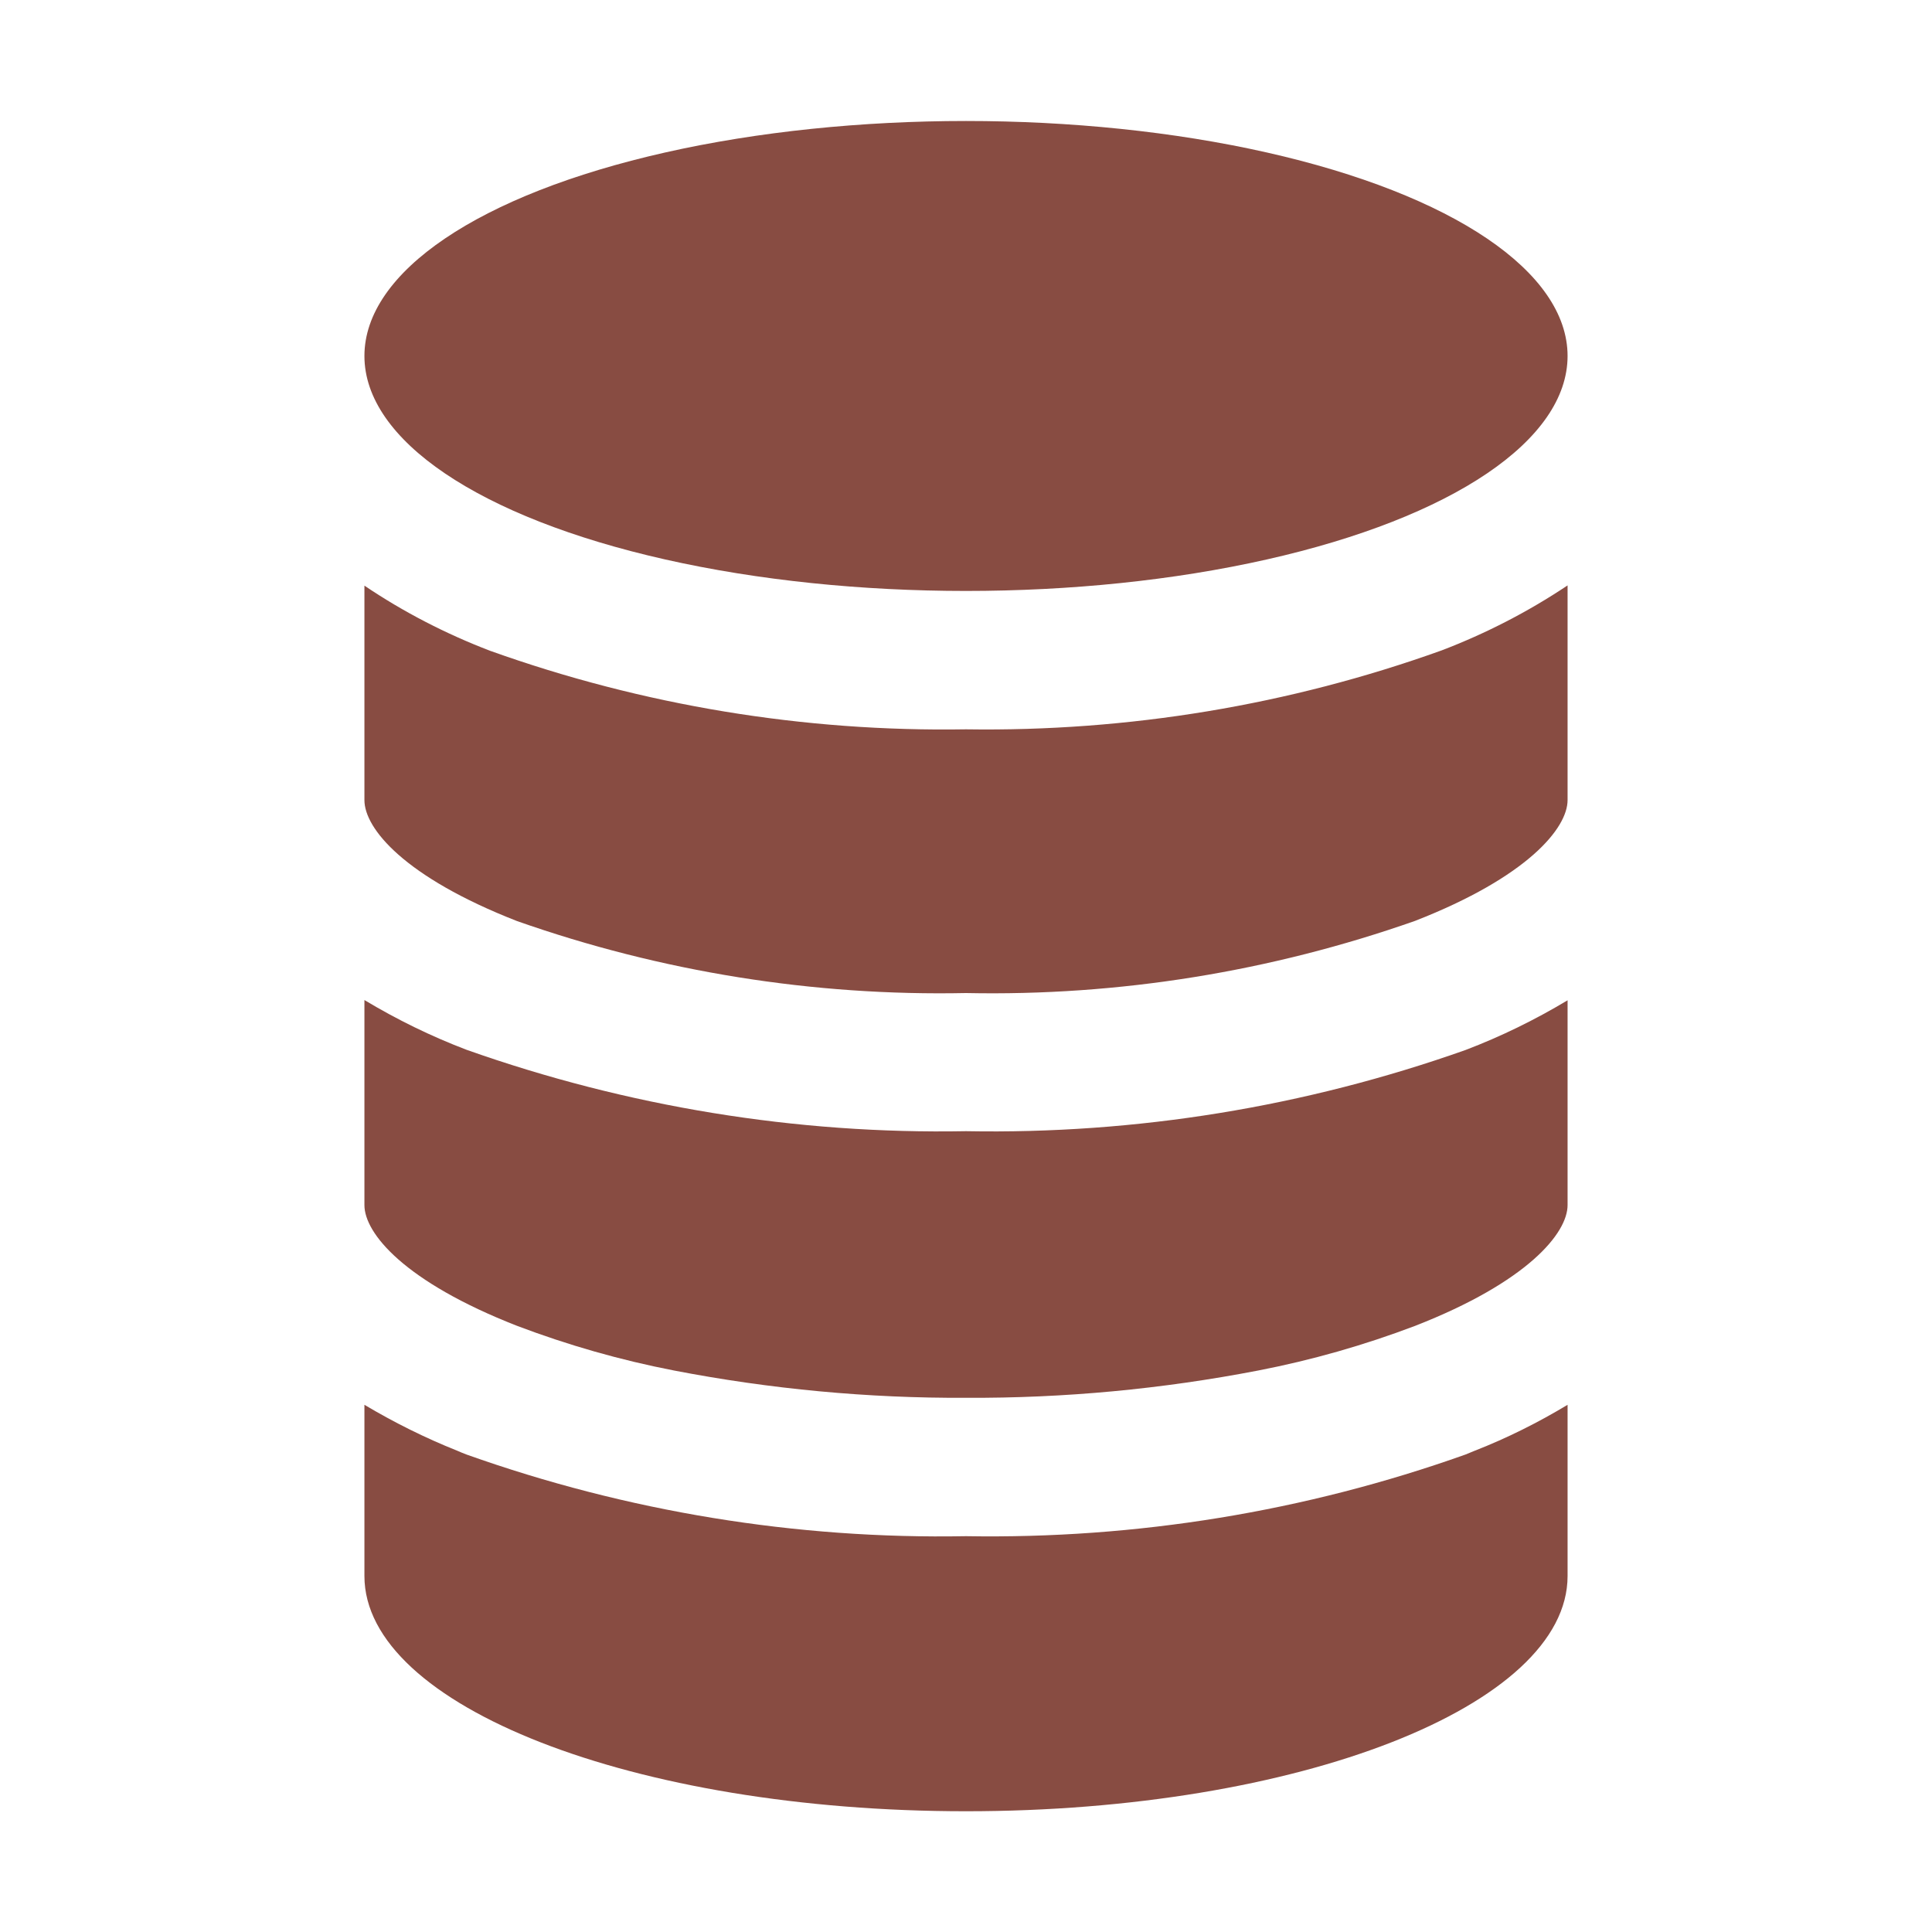
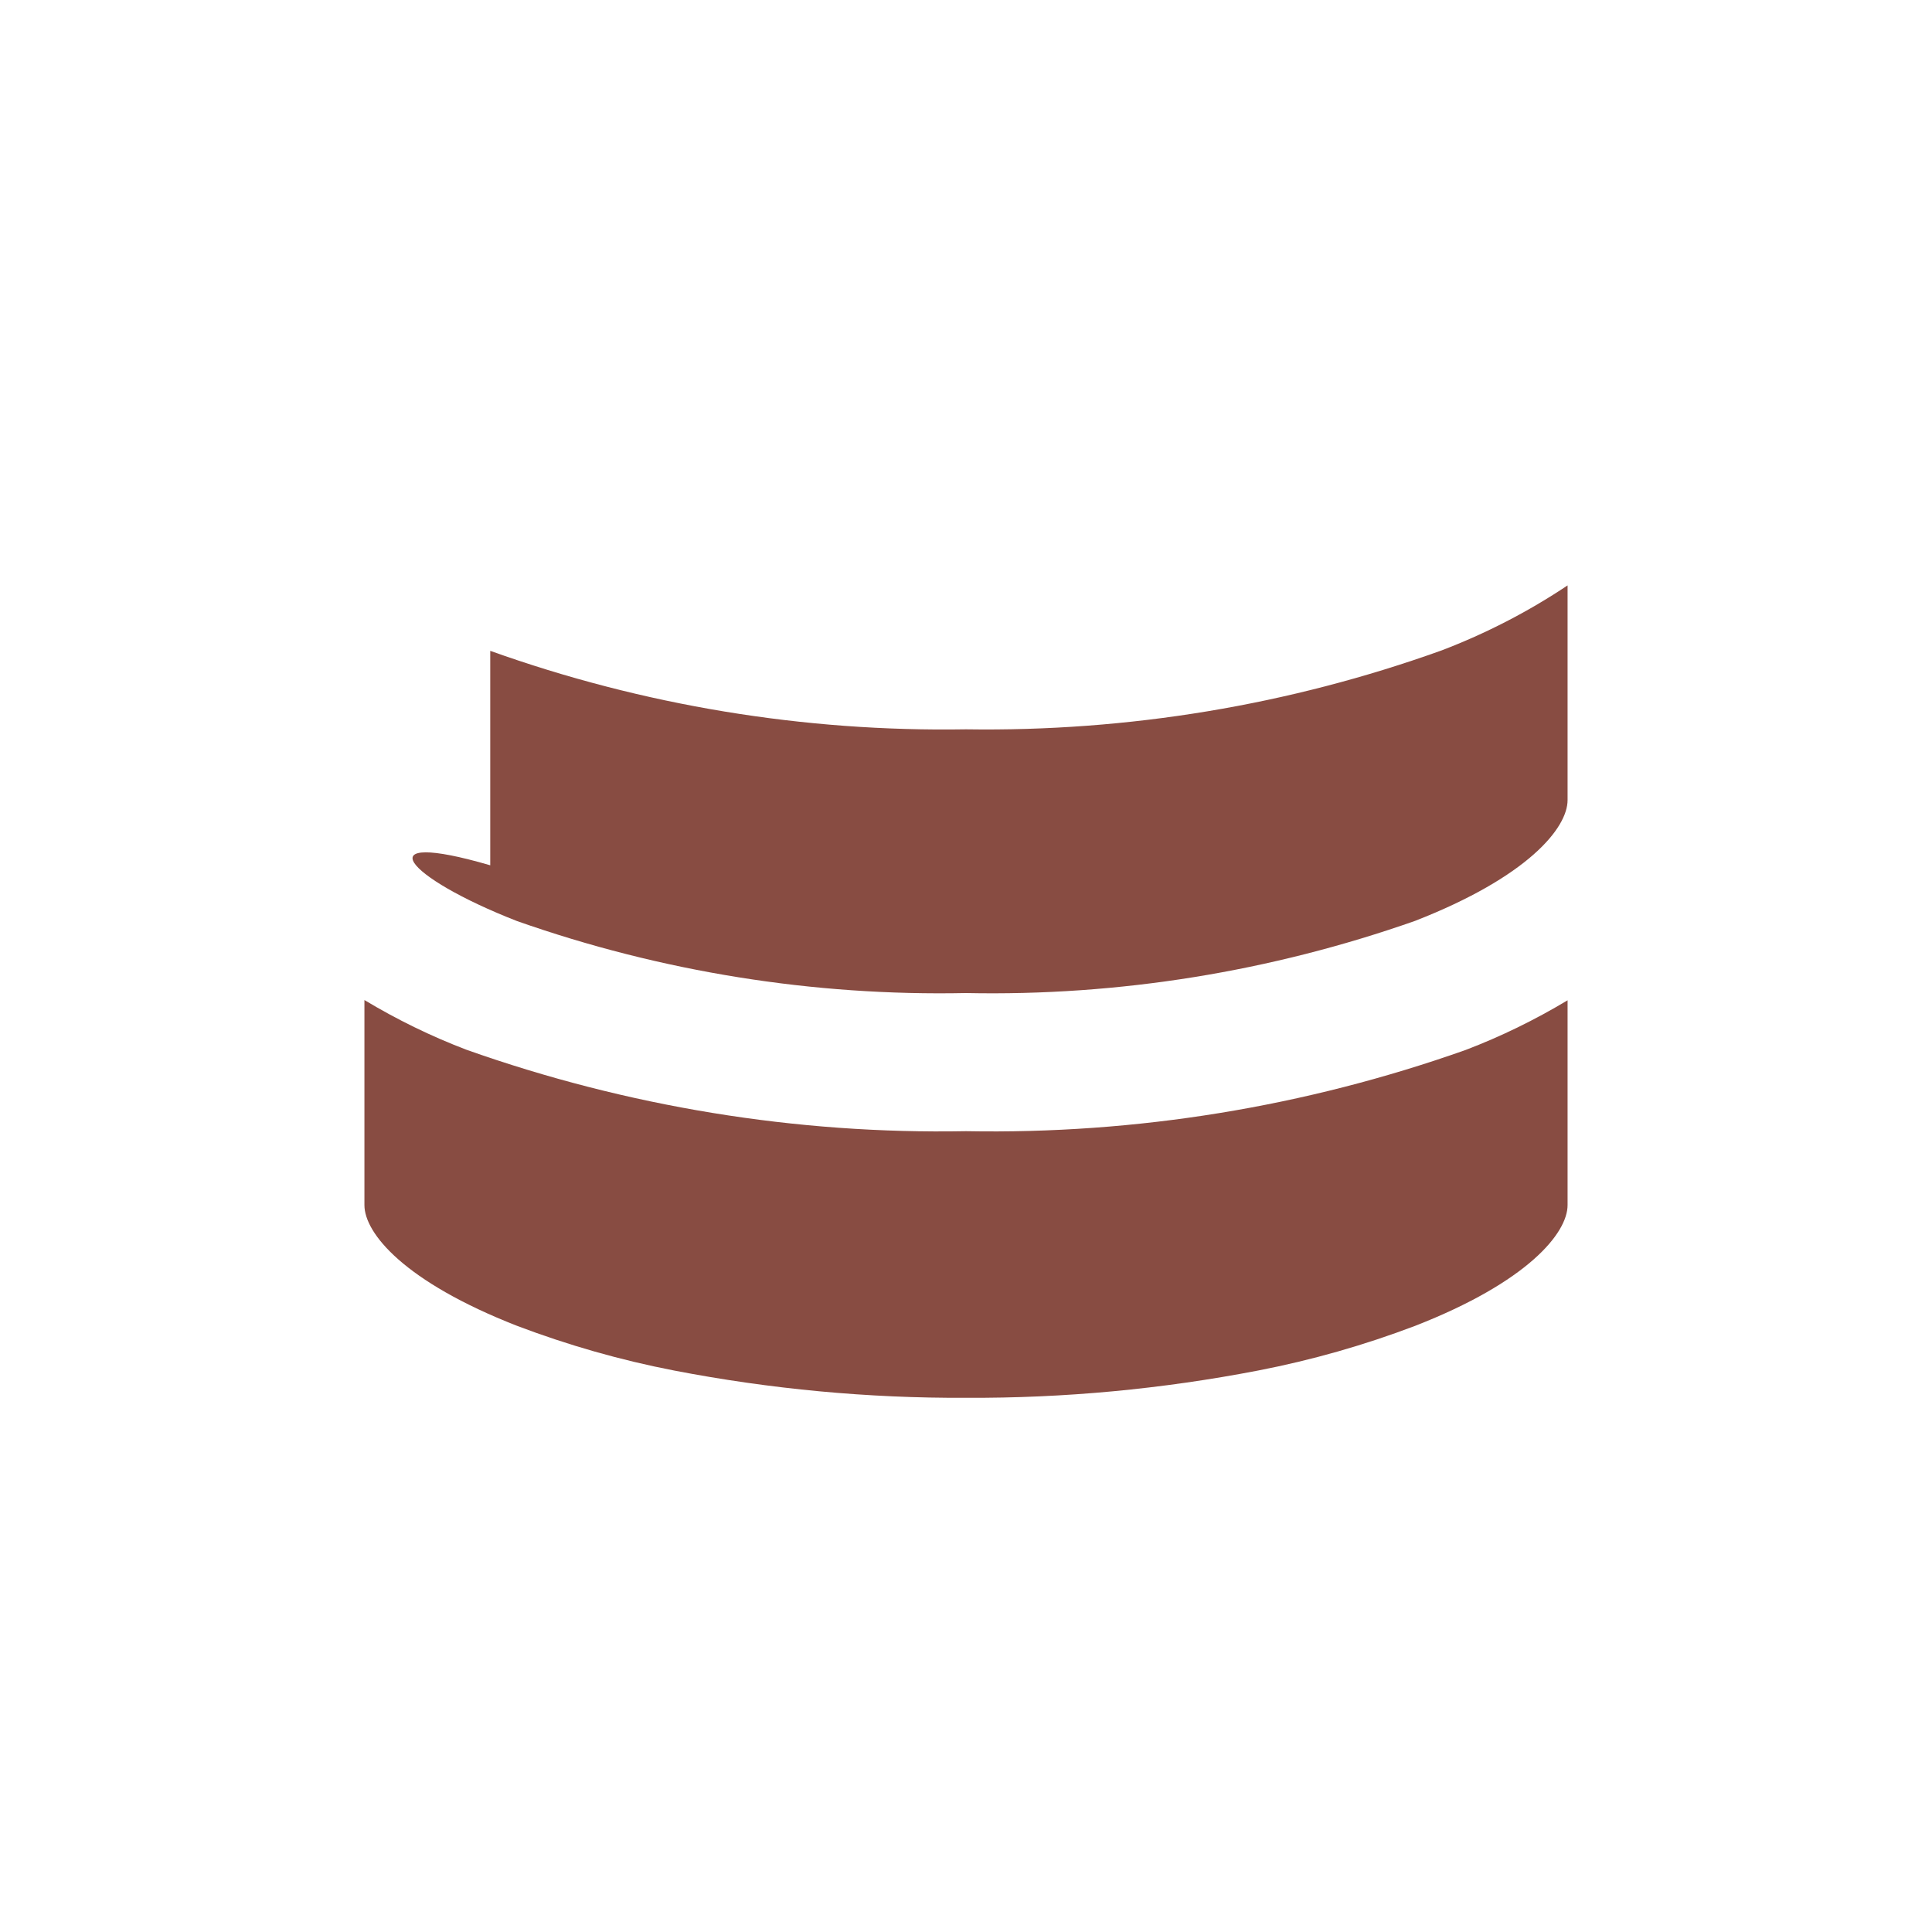
<svg xmlns="http://www.w3.org/2000/svg" version="1.1" id="Layer_1" x="0px" y="0px" viewBox="0 0 800 800" style="enable-background:new 0 0 800 800;" xml:space="preserve">
  <style type="text/css">
	.st0{fill:#884C42;}
</style>
  <title>file_type_sql</title>
-   <path class="st0" d="M214.1,381.4c59.7,21,122.7,31.1,185.9,29.8c63.3,1.3,126.3-8.9,186-29.9c46.6-18.2,63.1-38.4,63.1-50v-88.9  c-16.3,10.9-33.8,19.9-52.1,26.9C533.8,292,467.1,303,400,302c-67.1,1.1-133.8-9.9-197-32.5c-18.3-7-35.8-16-52.1-27v88.8  C150.9,343.1,167.5,363.2,214.1,381.4z" />
+   <path class="st0" d="M214.1,381.4c59.7,21,122.7,31.1,185.9,29.8c63.3,1.3,126.3-8.9,186-29.9c46.6-18.2,63.1-38.4,63.1-50v-88.9  c-16.3,10.9-33.8,19.9-52.1,26.9C533.8,292,467.1,303,400,302c-67.1,1.1-133.8-9.9-197-32.5v88.8  C150.9,343.1,167.5,363.2,214.1,381.4z" />
  <path class="st0" d="M214.1,549c21.1,8,42.8,14.2,65,18.5c39.9,7.7,80.4,11.5,120.9,11.3c40.6,0.2,81.1-3.6,121-11.3  c22.2-4.3,43.9-10.5,65-18.5c46.6-18.2,63.1-38.4,63.1-50v-84.8c-13.5,8.1-27.6,15-42.3,20.6c-66.4,23.5-136.4,34.9-206.8,33.6  c-70.4,1.3-140.4-10.2-206.8-33.7c-14.7-5.6-28.8-12.5-42.3-20.6V499C150.9,510.7,167.5,530.8,214.1,549z" />
-   <path class="st0" d="M400,750c137.5,0,249.1-43.6,249.1-97.4v-70.9c-12.3,7.4-25.1,13.8-38.4,19l-3.9,1.6  c-66.3,23.6-136.4,35-206.8,33.8c-70.4,1.3-140.4-10.2-206.8-33.8c-1.4-0.5-2.7-1.1-3.9-1.6c-13.3-5.3-26.1-11.7-38.4-19v70.9  C150.9,706.4,262.5,750,400,750z" />
-   <ellipse class="st0" cx="400" cy="147.4" rx="249.1" ry="97.3" />
</svg>